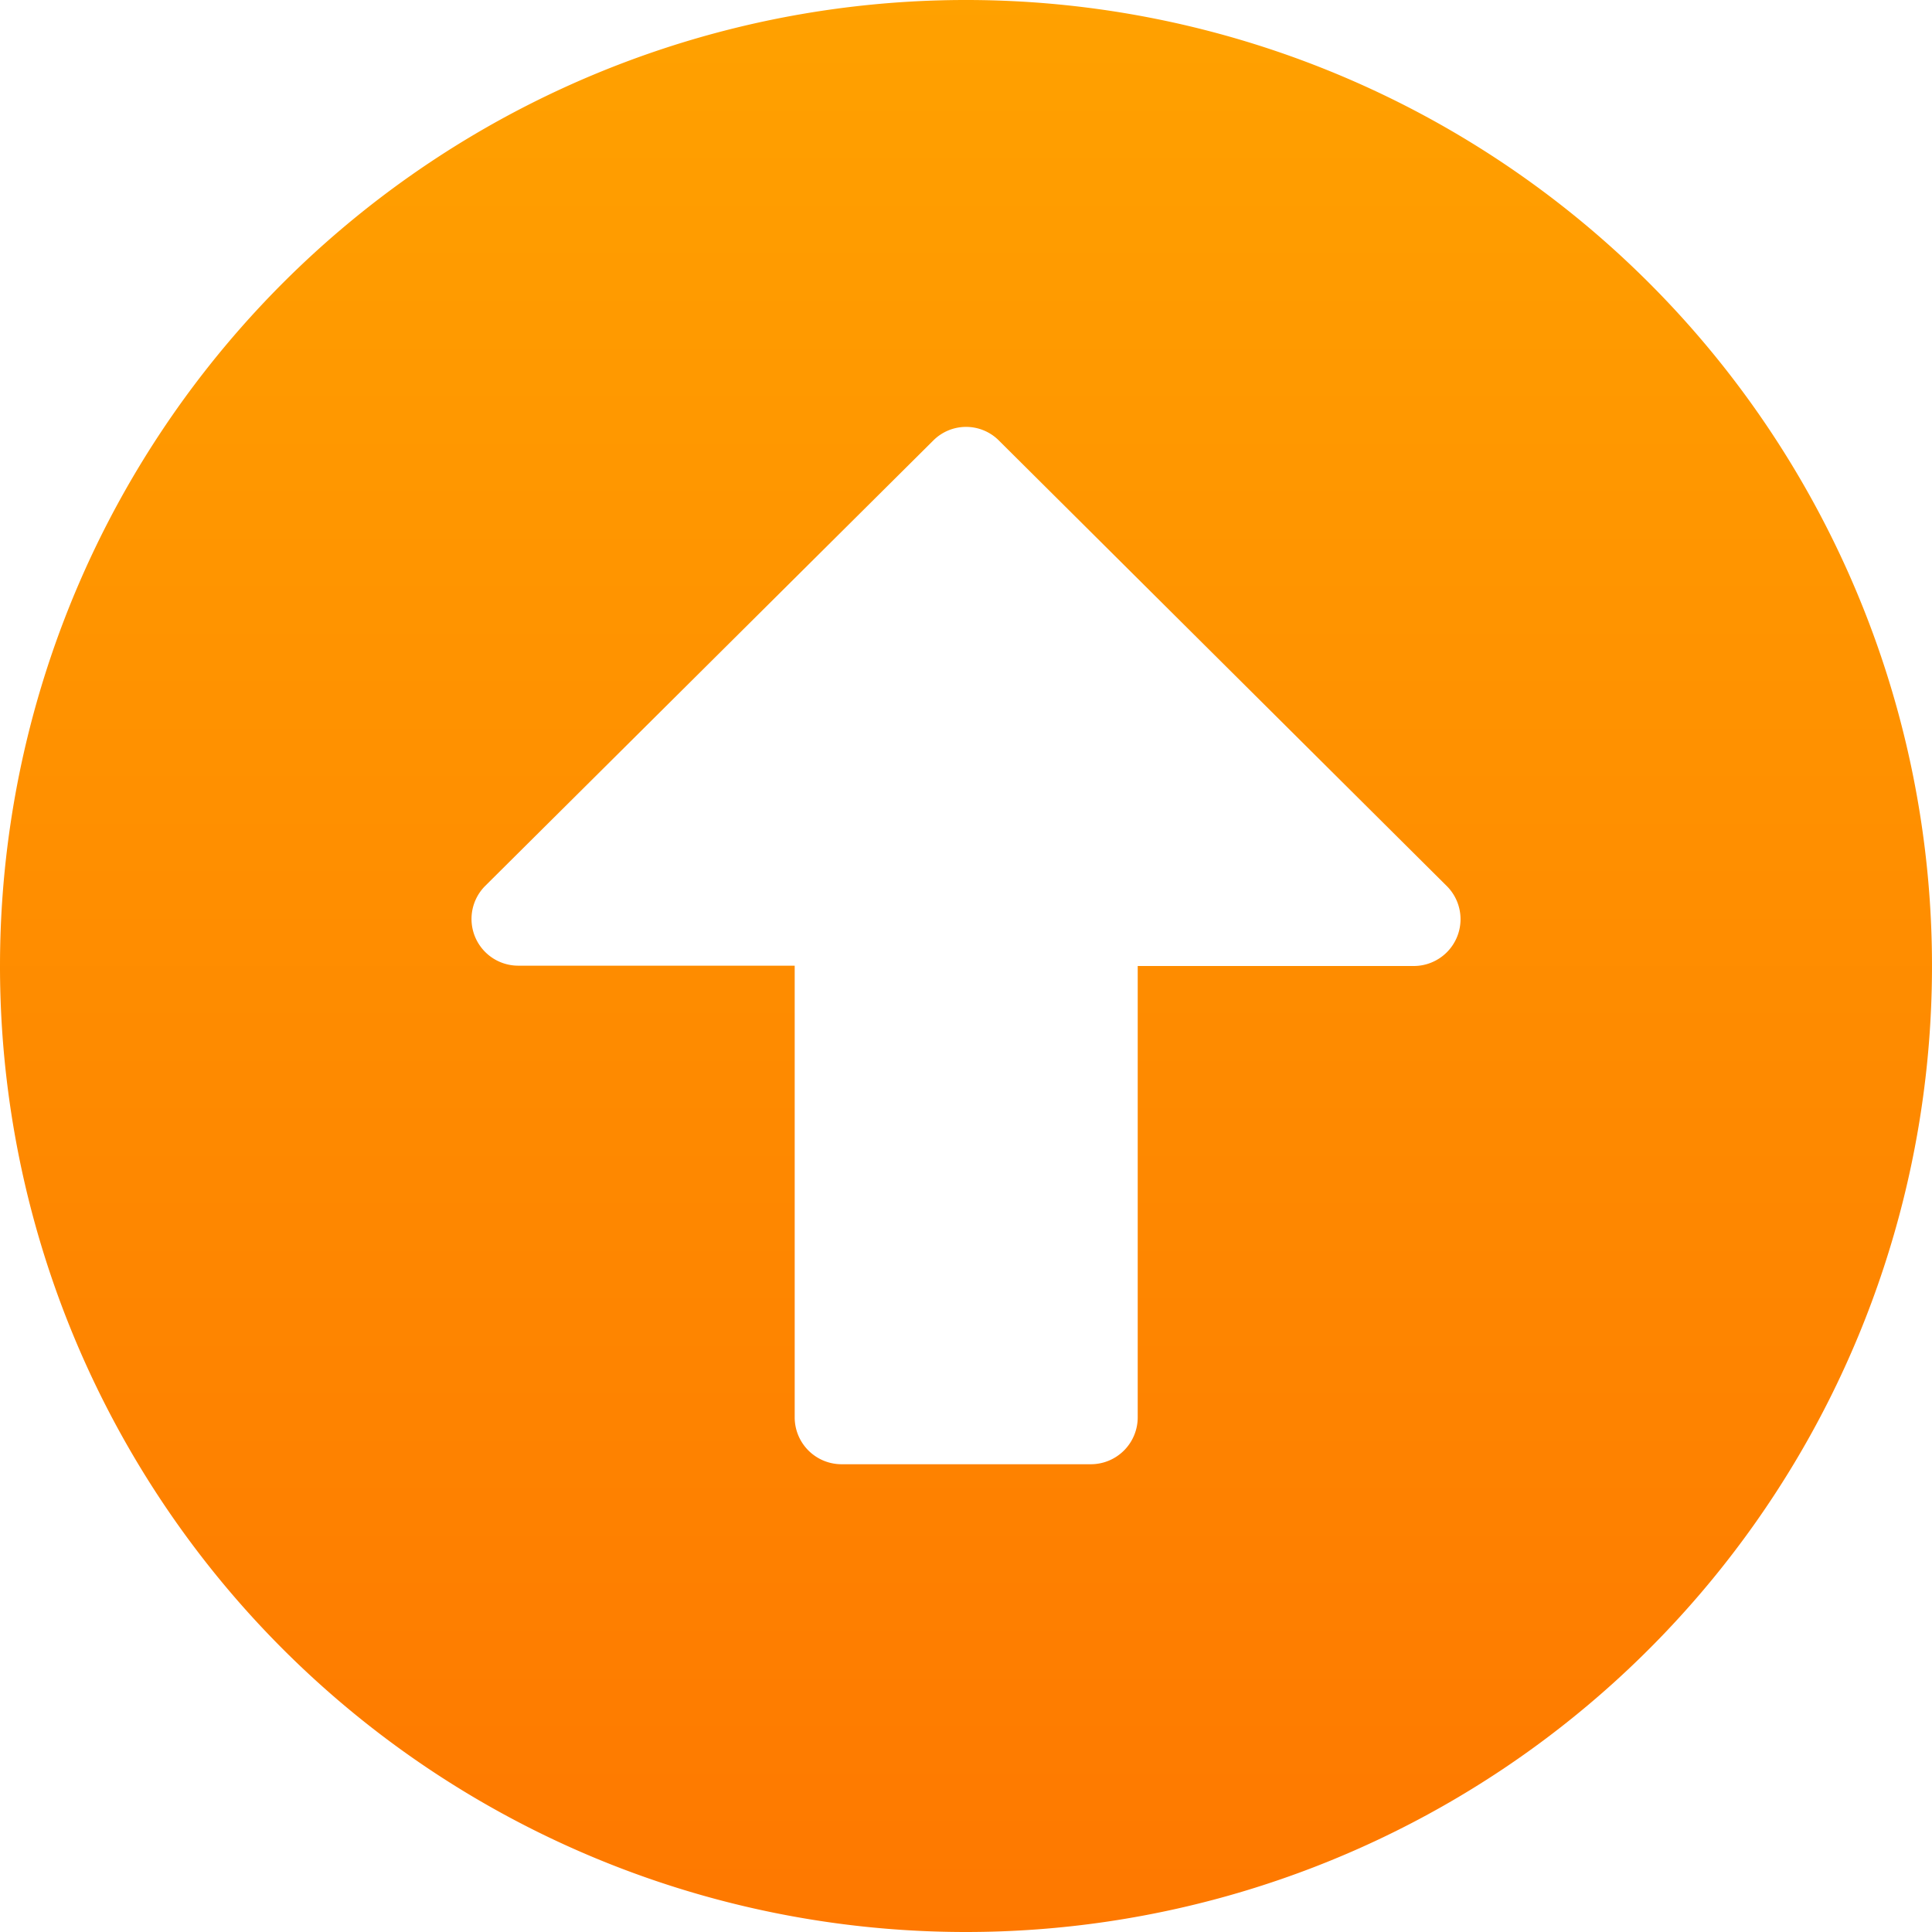
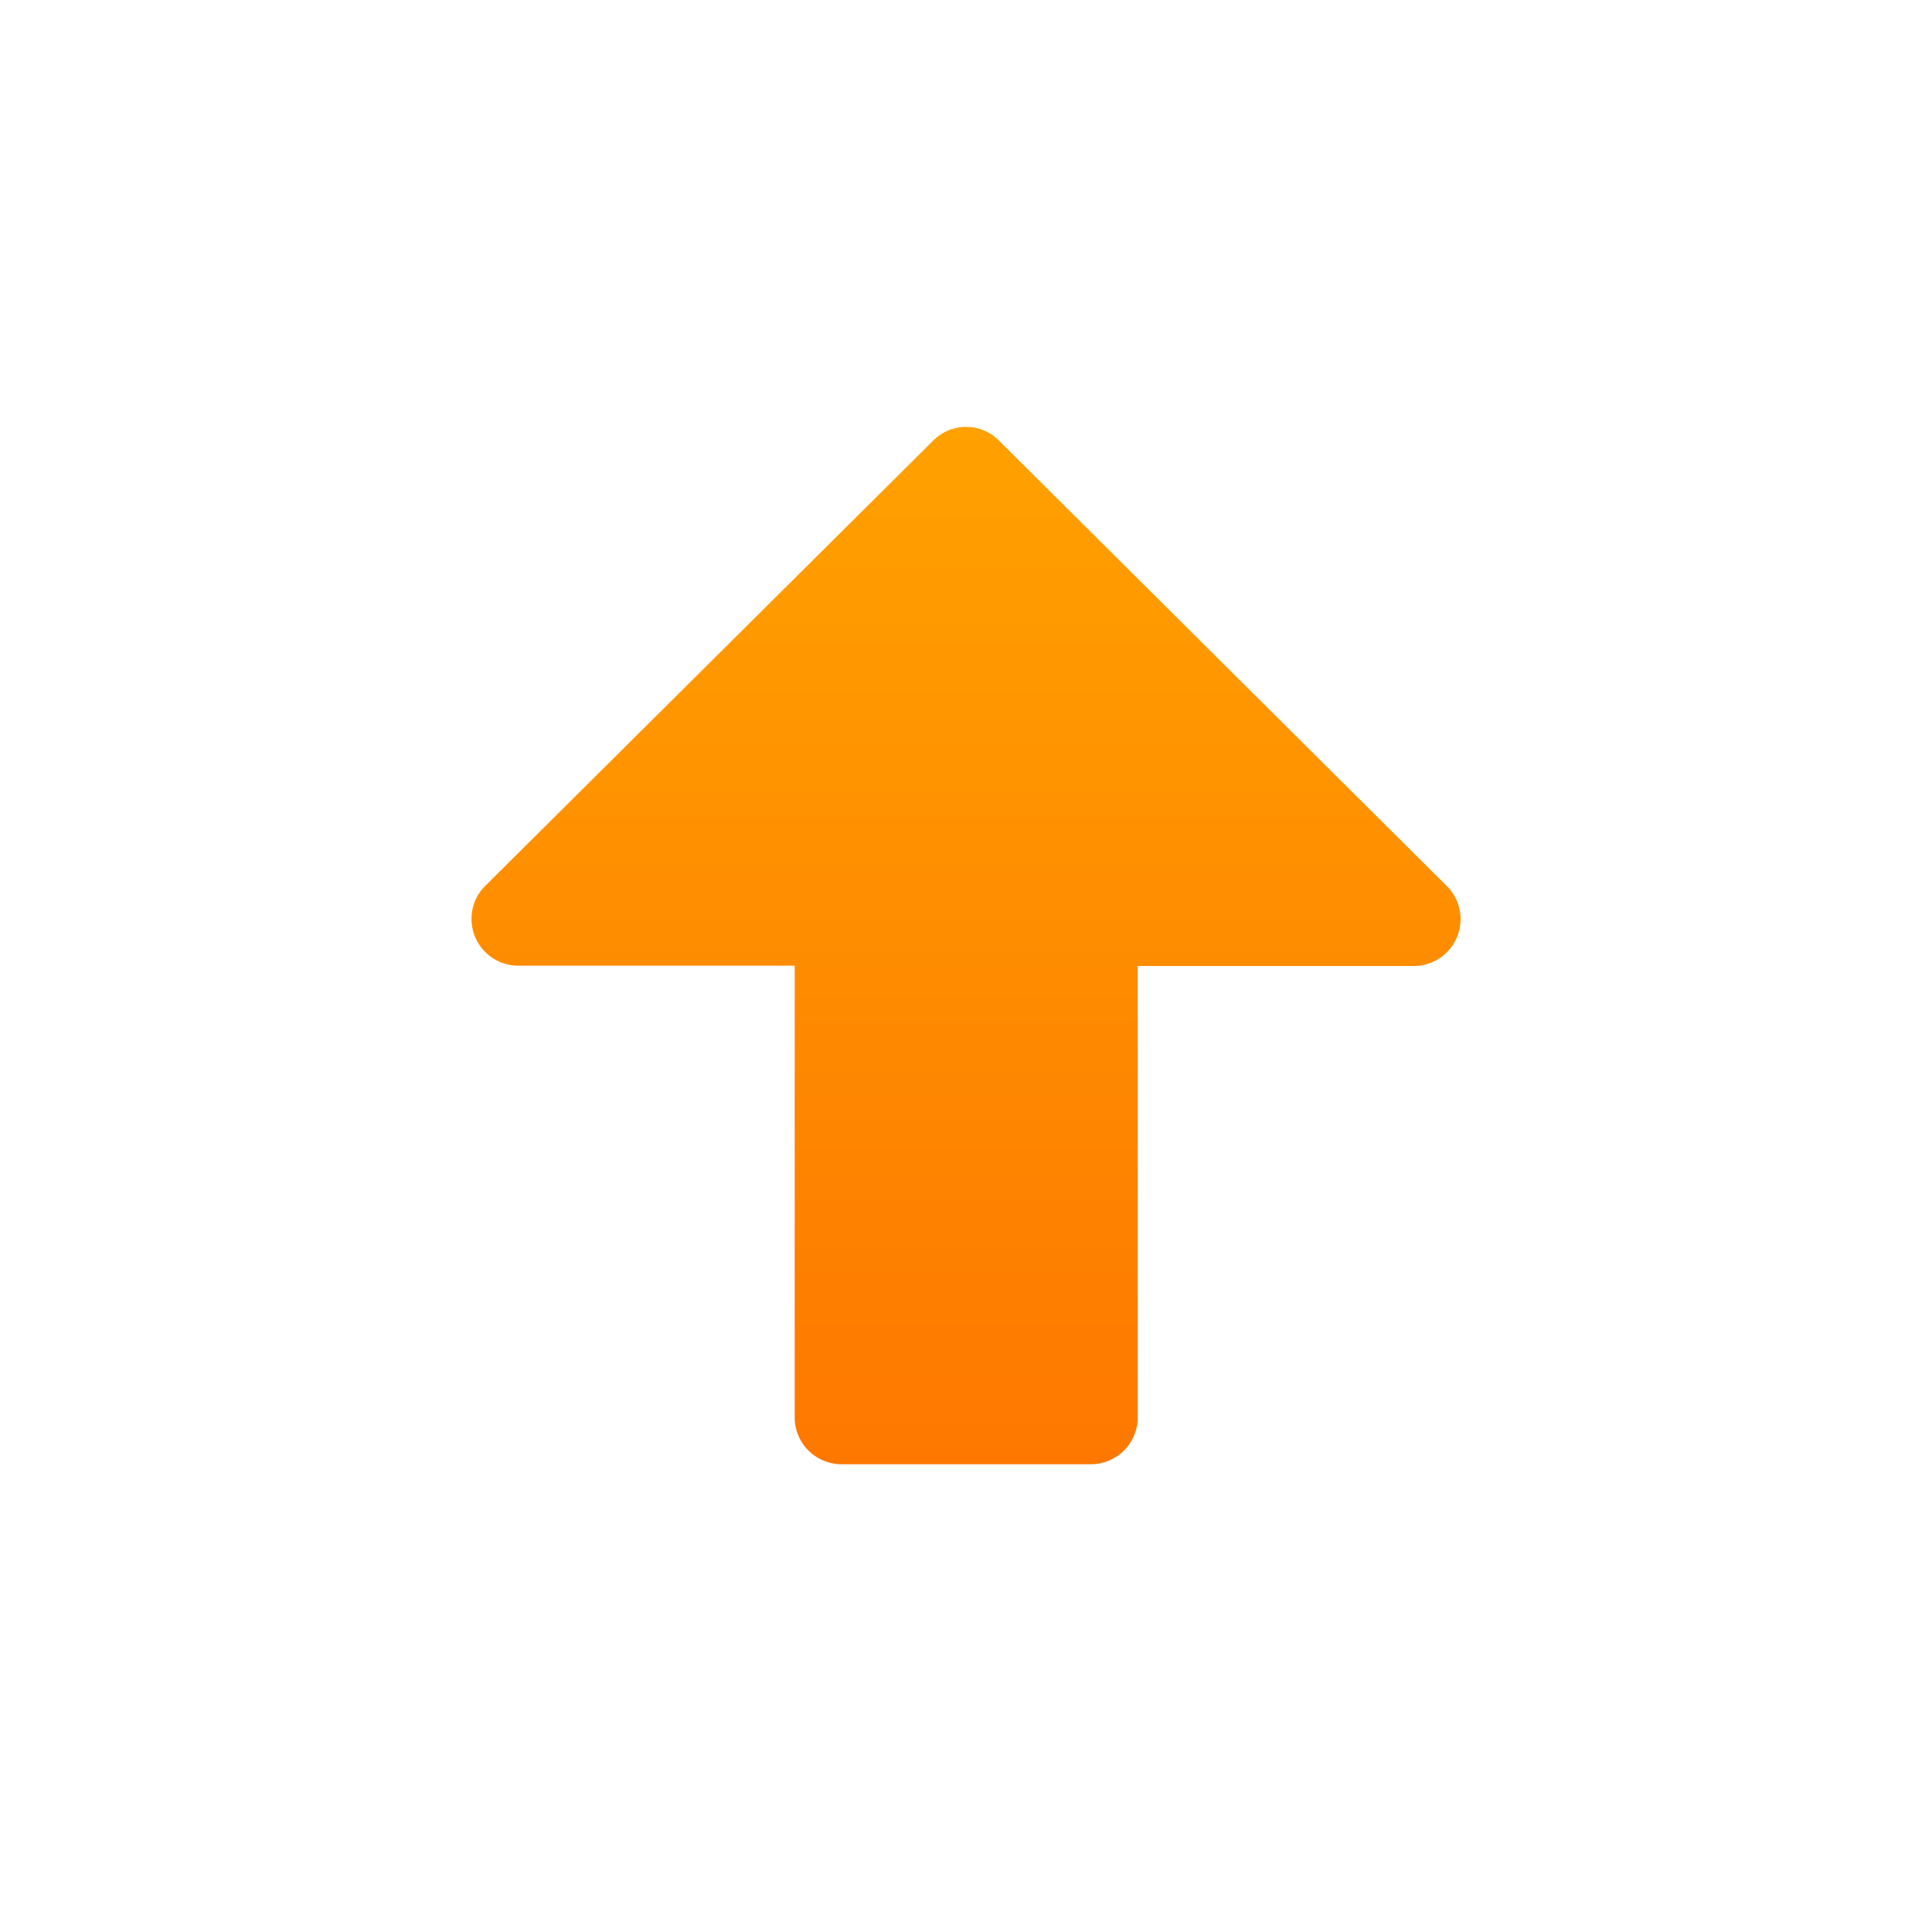
<svg xmlns="http://www.w3.org/2000/svg" width="23.774" height="23.774" viewBox="0 0 23.774 23.774">
  <defs>
    <linearGradient id="linear-gradient" x1="0.5" x2="0.5" y2="1" gradientUnits="objectBoundingBox">
      <stop offset="0" stop-color="#ffa100" />
      <stop offset="1" stop-color="#fe7800" />
    </linearGradient>
  </defs>
-   <path id="arrow-alt-circle-up-solid" d="M8,19.887A11.887,11.887,0,1,1,19.887,31.774,11.885,11.885,0,0,1,8,19.887Zm14,5.56v-5.56h3.4A.576.576,0,0,0,25.8,18.9l-5.507-5.478a.57.57,0,0,0-.81,0L13.972,18.9a.575.575,0,0,0,.407.983h3.4v5.56a.577.577,0,0,0,.575.575h3.068A.577.577,0,0,0,22,25.447Z" transform="translate(-8 -8)" fill="url(#linear-gradient)" />
+   <path id="arrow-alt-circle-up-solid" d="M8,19.887Zm14,5.56v-5.56h3.4A.576.576,0,0,0,25.8,18.9l-5.507-5.478a.57.57,0,0,0-.81,0L13.972,18.9a.575.575,0,0,0,.407.983h3.4v5.56a.577.577,0,0,0,.575.575h3.068A.577.577,0,0,0,22,25.447Z" transform="translate(-8 -8)" fill="url(#linear-gradient)" />
</svg>